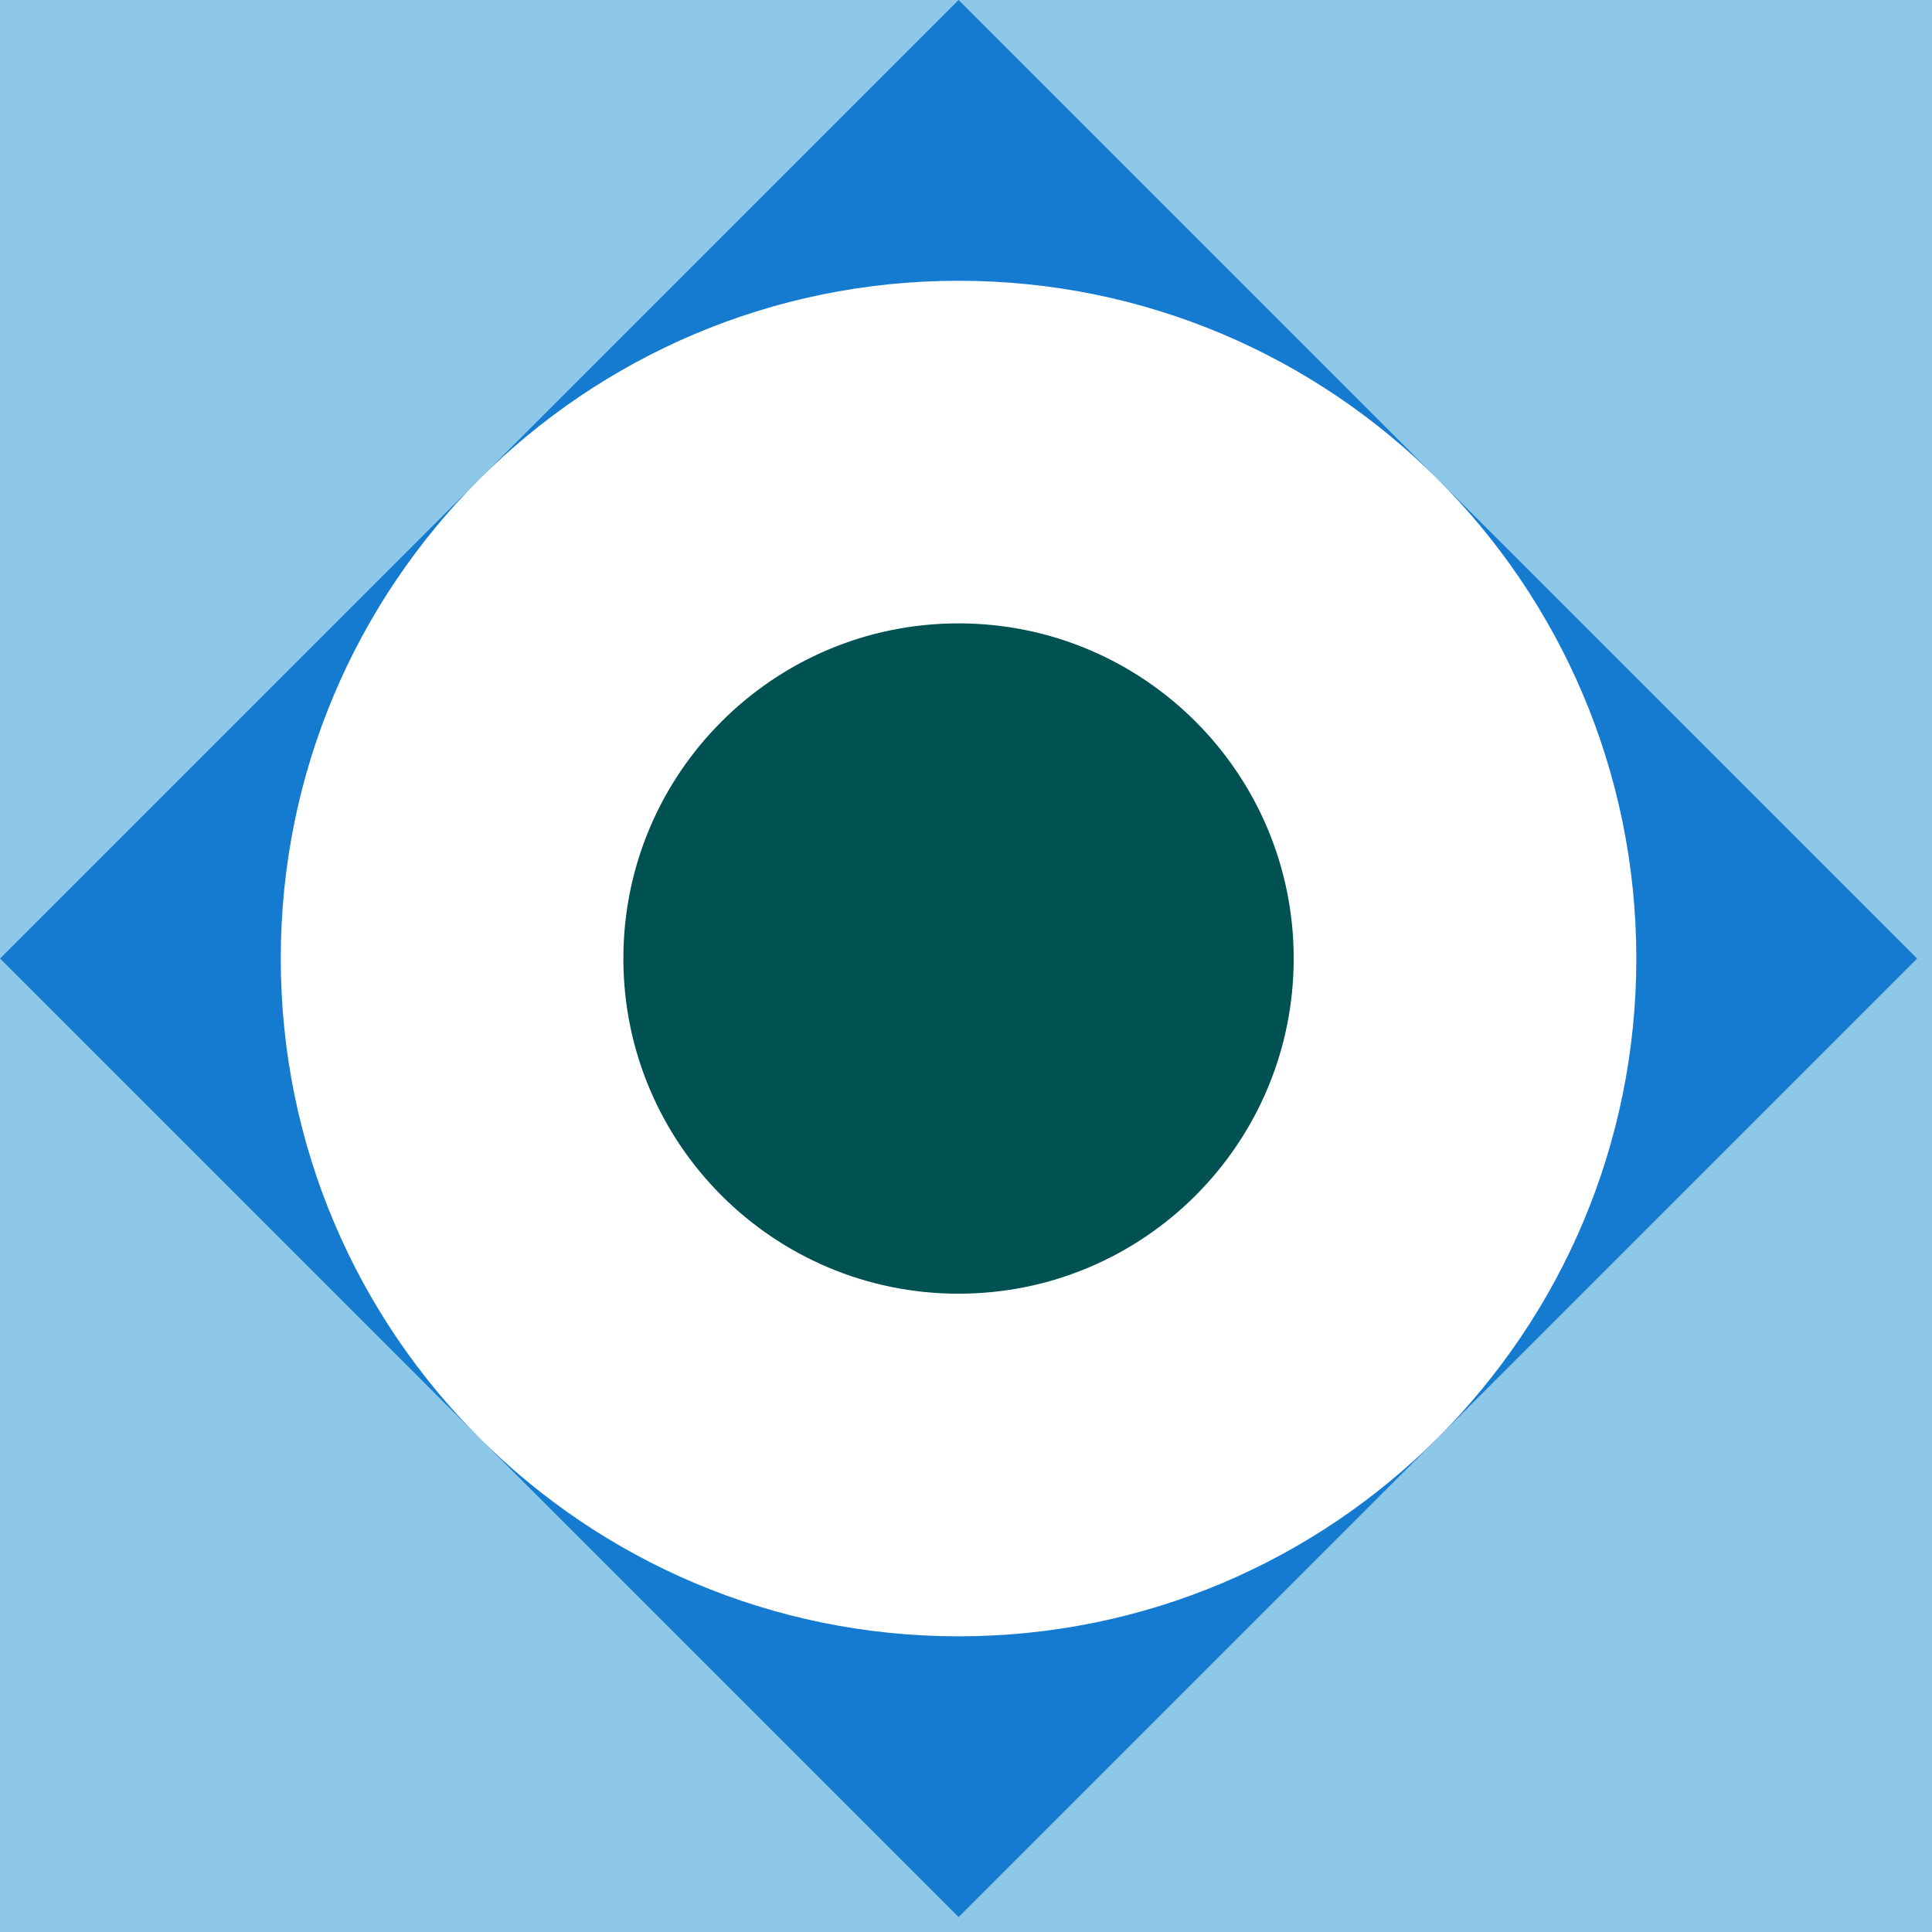
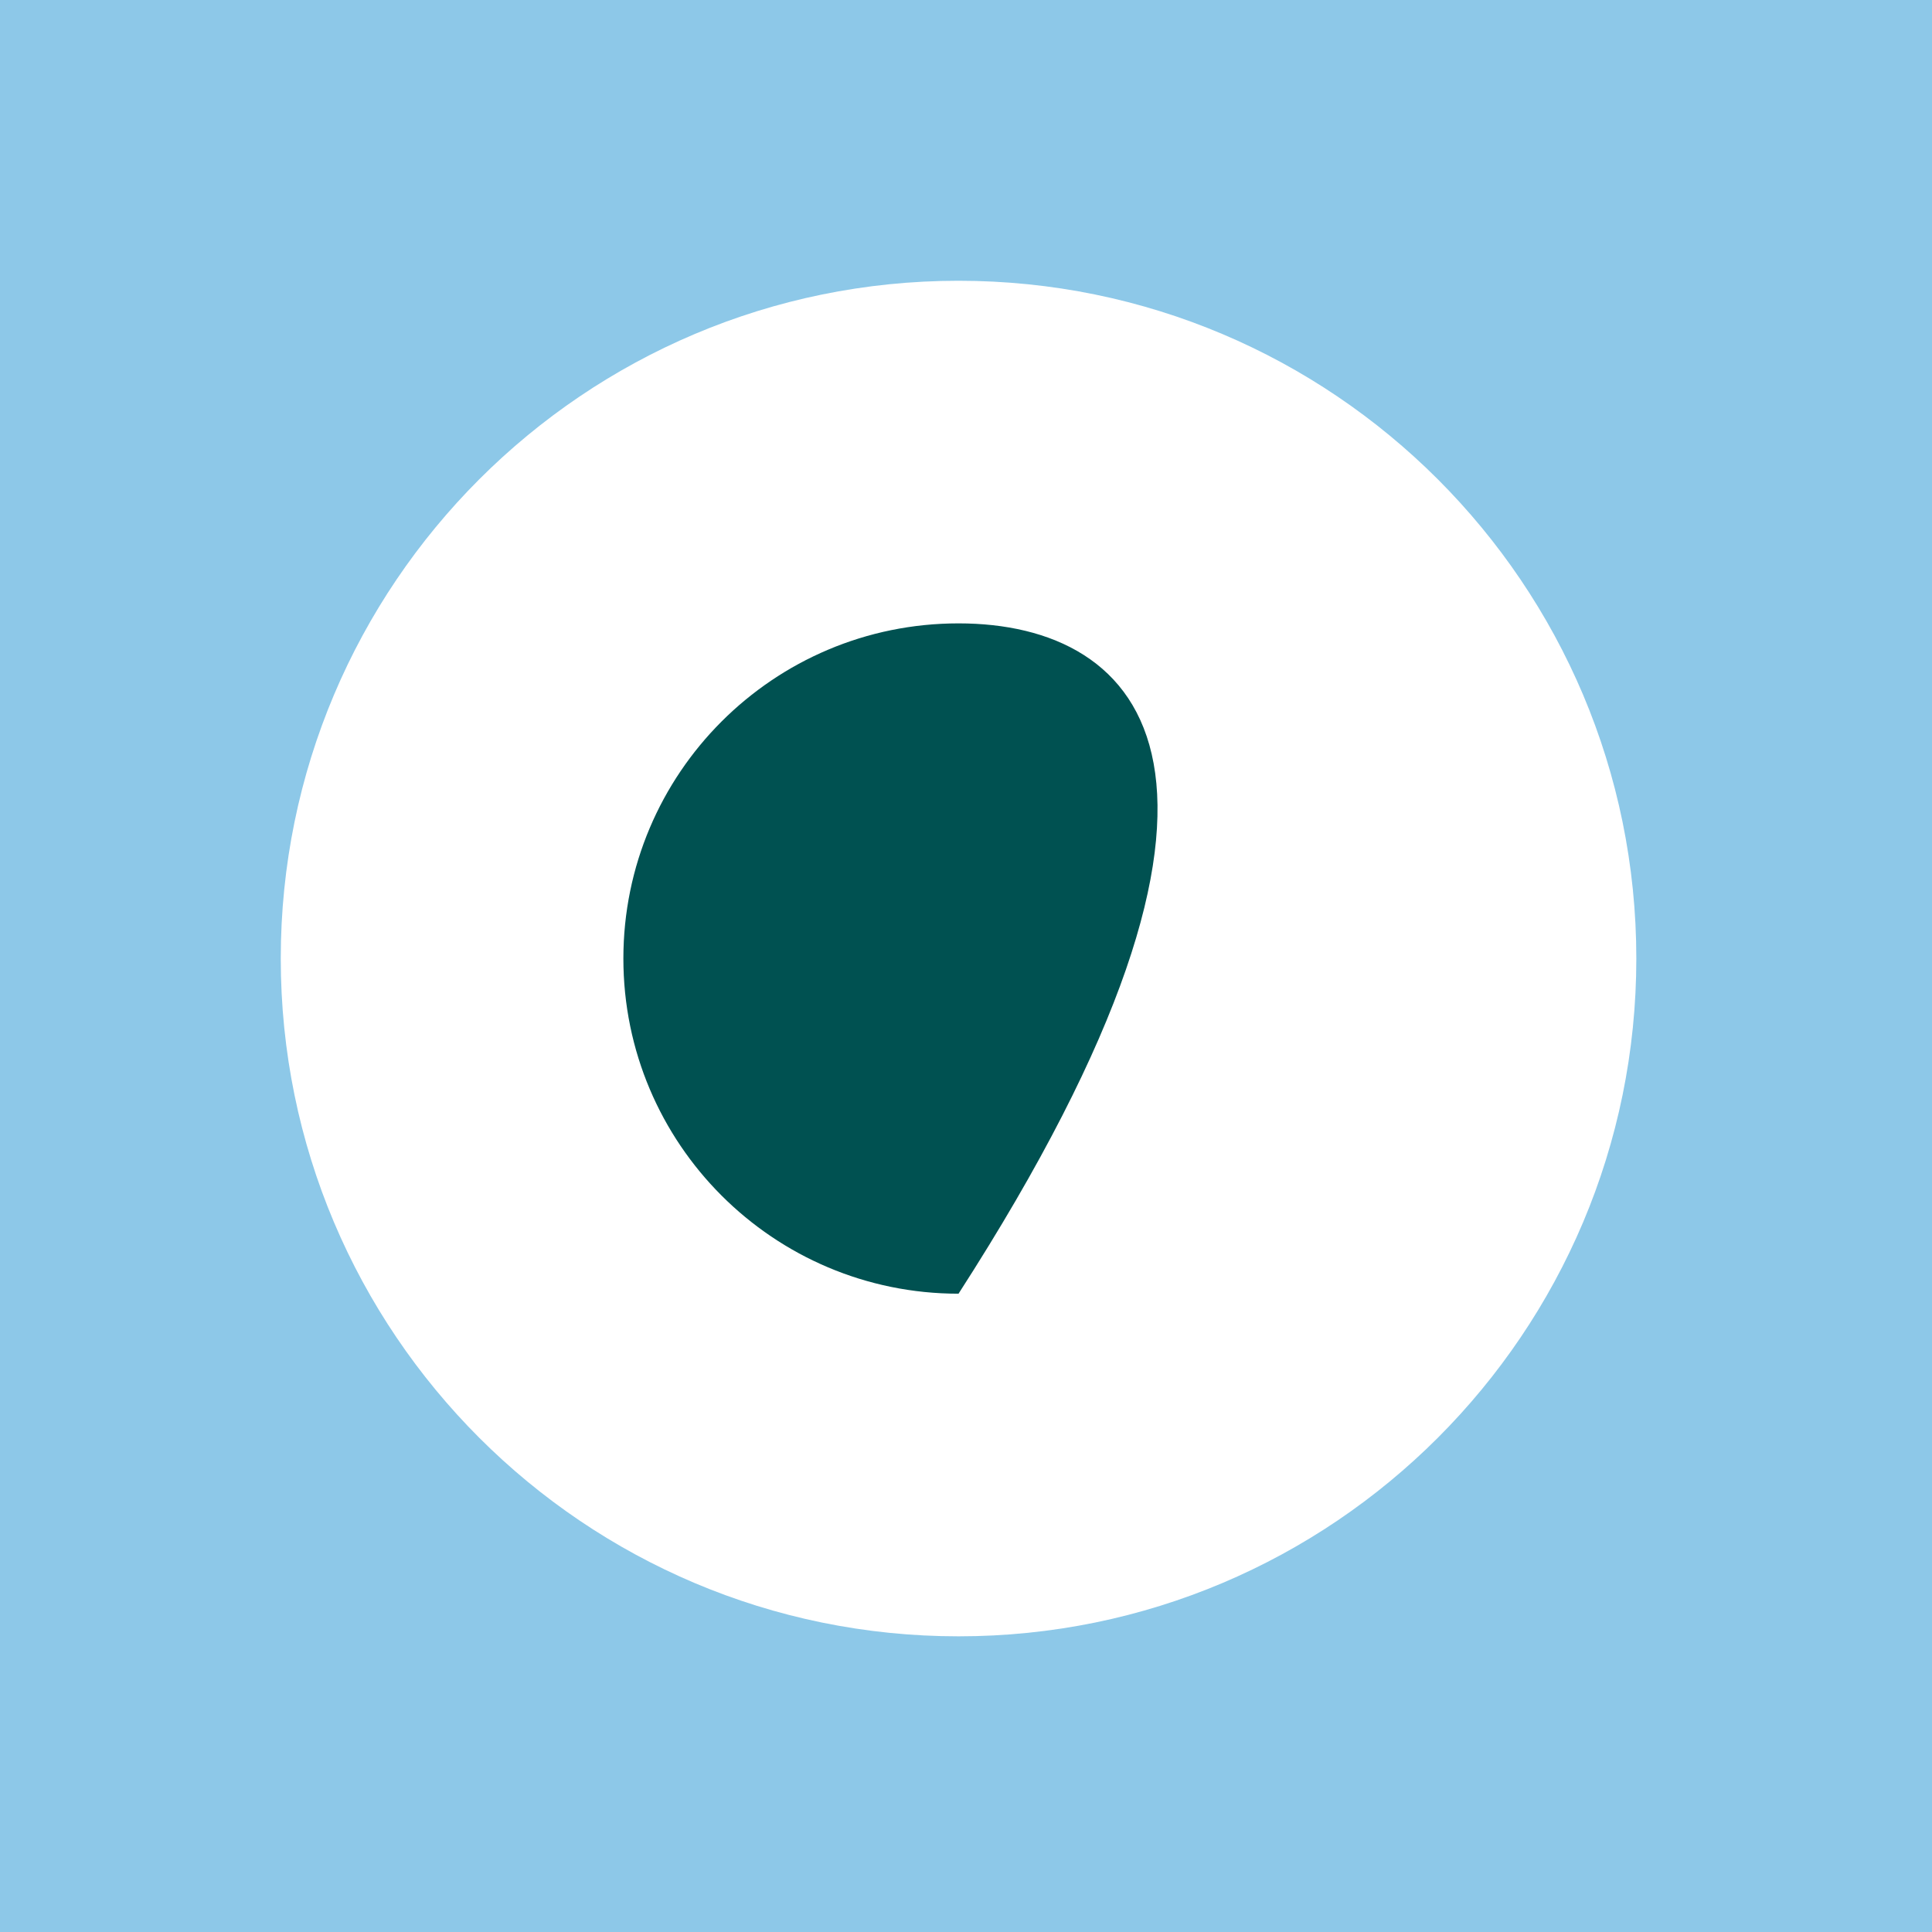
<svg xmlns="http://www.w3.org/2000/svg" width="240" height="240" viewBox="0 0 240 240" fill="none">
  <rect x="0" y="0" width="240" height="240" fill="#333333" stroke="none" />
  <g id="Layer_1" clip-path="url(#clip0_2497_13757)">
    <path id="Vector" d="M240 0H0V240H240V0Z" fill="#8DC8E8" />
-     <path id="Vector_2" d="M119.076 0.001L0.004 119.073L119.076 238.145L238.148 119.073L119.076 0.001Z" fill="#147BD1" />
    <path id="Vector_3" d="M119.074 203.27C165.574 203.27 203.27 165.574 203.27 119.073C203.27 72.573 165.574 34.877 119.074 34.877C72.573 34.877 34.877 72.573 34.877 119.073C34.877 165.574 72.573 203.27 119.074 203.27Z" fill="white" />
-     <path id="Vector_4" d="M119.072 160.708C142.067 160.708 160.707 142.068 160.707 119.073C160.707 96.079 142.067 77.438 119.072 77.438C96.078 77.438 77.438 96.079 77.438 119.073C77.438 142.068 96.078 160.708 119.072 160.708Z" fill="#005151" />
+     <path id="Vector_4" d="M119.072 160.708C160.707 96.079 142.067 77.438 119.072 77.438C96.078 77.438 77.438 96.079 77.438 119.073C77.438 142.068 96.078 160.708 119.072 160.708Z" fill="#005151" />
  </g>
  <defs>
    <clipPath id="clip0_2497_13757">
      <rect width="240" height="240" fill="white" />
    </clipPath>
  </defs>
</svg>